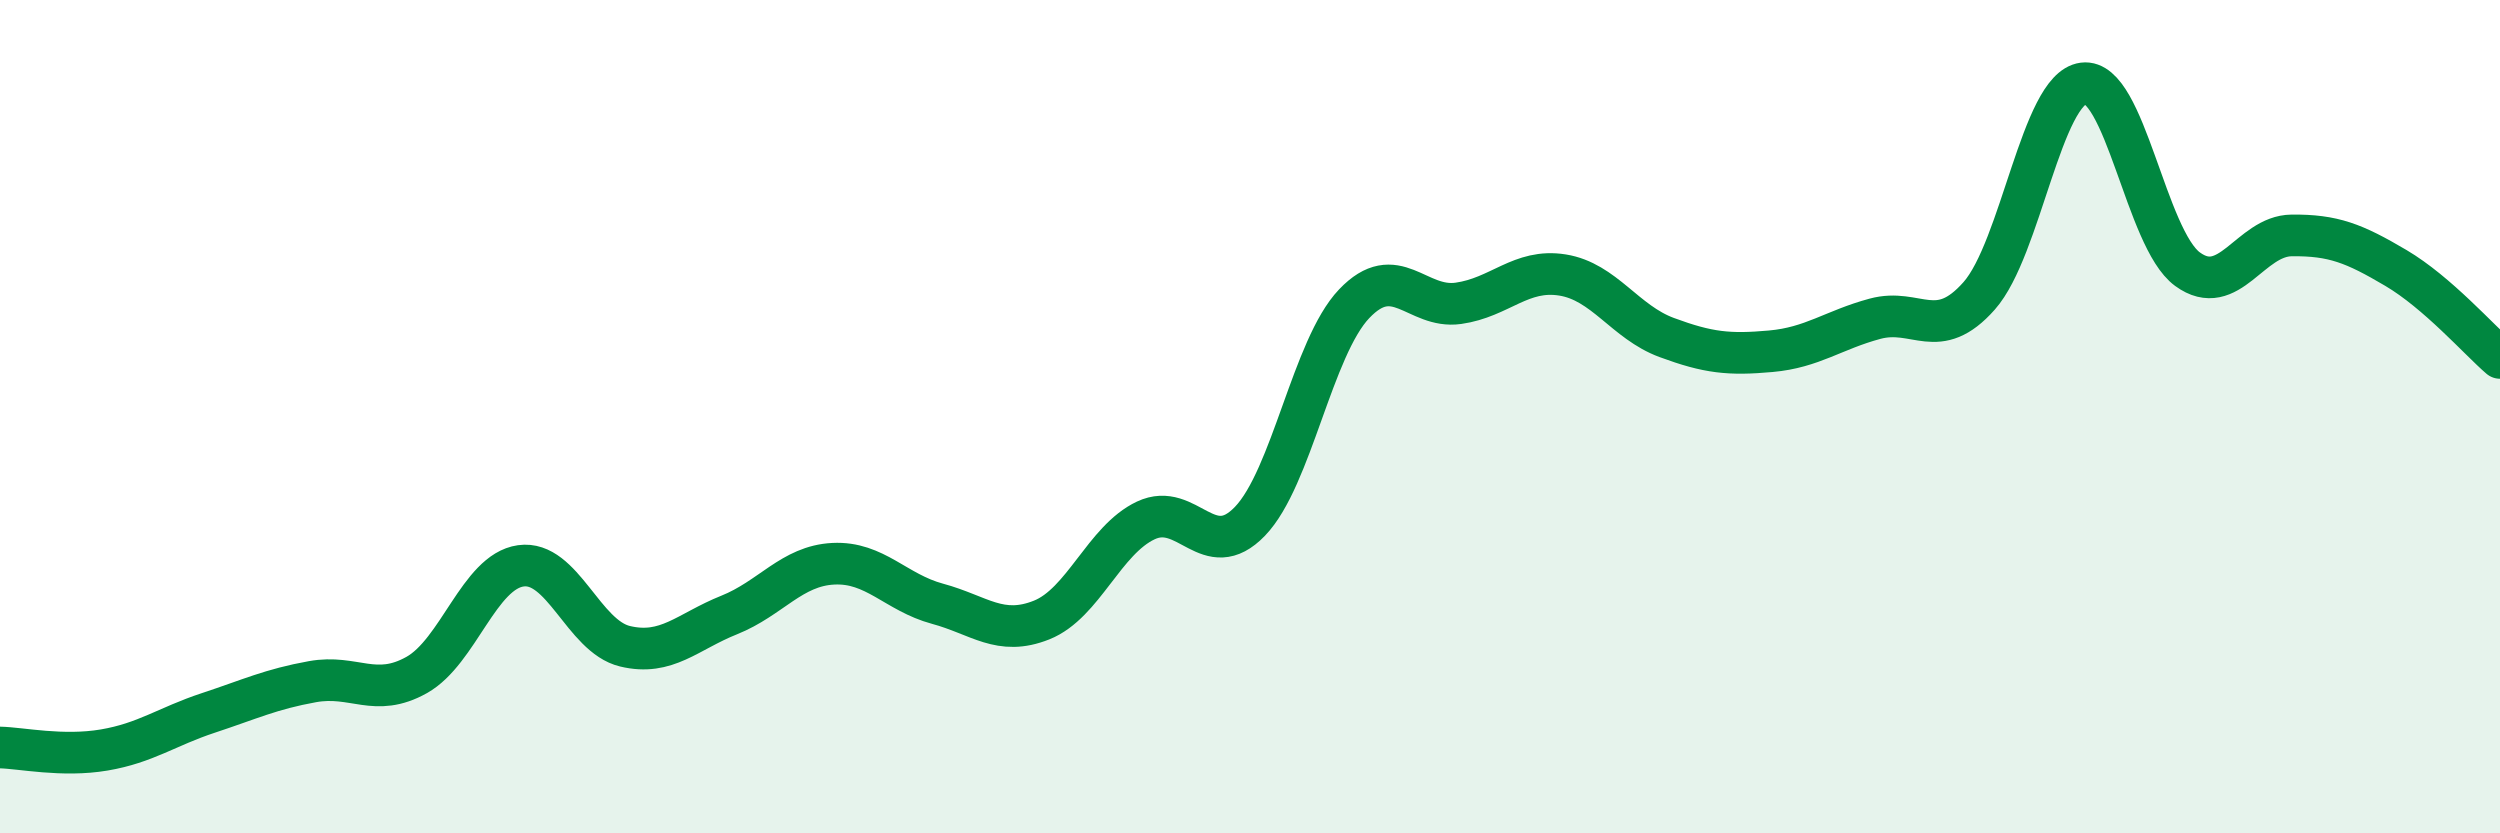
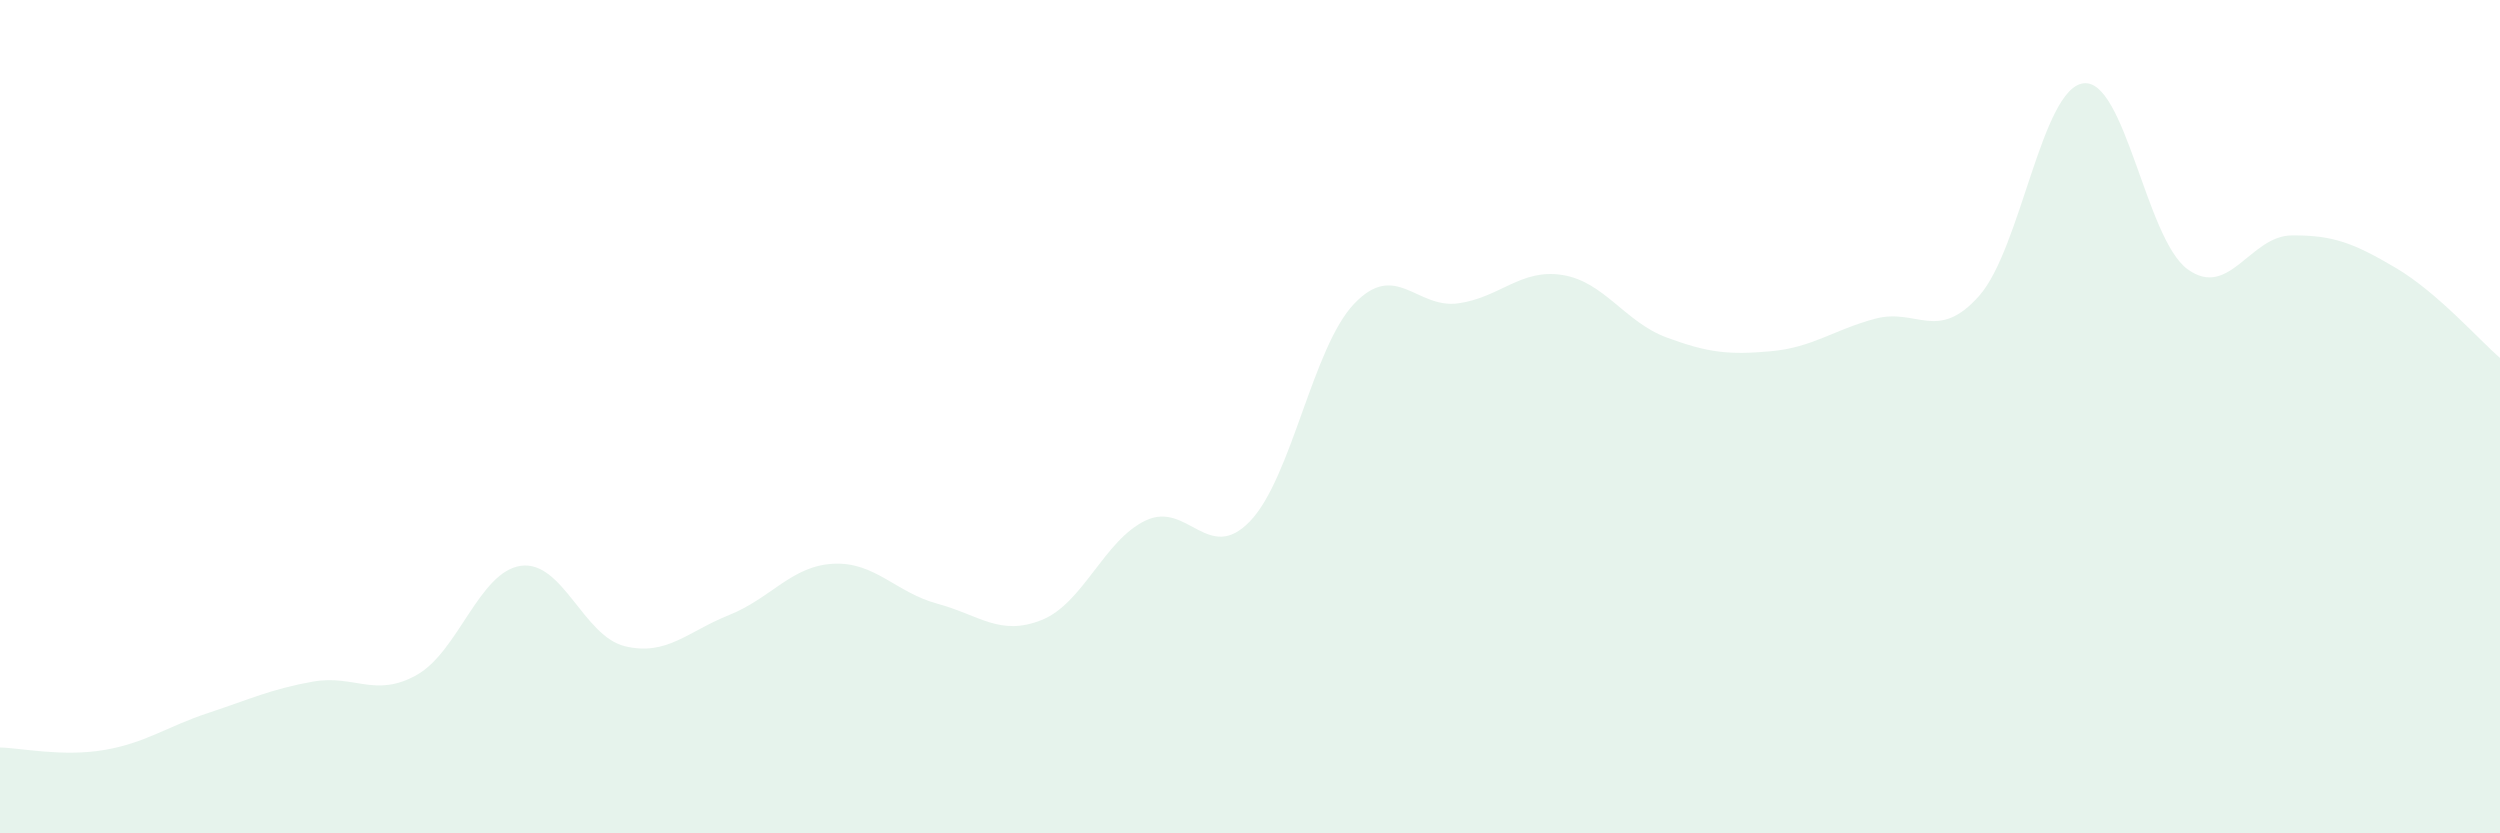
<svg xmlns="http://www.w3.org/2000/svg" width="60" height="20" viewBox="0 0 60 20">
  <path d="M 0,17.94 C 0.5,17.95 1.5,18.17 2.5,18 C 3.5,17.83 4,17.44 5,17.11 C 6,16.78 6.5,16.54 7.5,16.36 C 8.5,16.18 9,16.76 10,16.2 C 11,15.64 11.5,13.72 12.5,13.58 C 13.5,13.44 14,15.27 15,15.51 C 16,15.75 16.5,15.16 17.5,14.76 C 18.5,14.36 19,13.58 20,13.53 C 21,13.48 21.5,14.22 22.5,14.49 C 23.5,14.76 24,15.28 25,14.88 C 26,14.48 26.5,12.96 27.5,12.49 C 28.5,12.02 29,13.55 30,12.51 C 31,11.47 31.5,8.34 32.5,7.29 C 33.5,6.24 34,7.42 35,7.28 C 36,7.14 36.5,6.44 37.5,6.6 C 38.5,6.76 39,7.73 40,8.1 C 41,8.47 41.5,8.52 42.5,8.43 C 43.5,8.34 44,7.92 45,7.65 C 46,7.38 46.5,8.23 47.5,7.1 C 48.5,5.97 49,2.13 50,2 C 51,1.87 51.5,5.73 52.5,6.46 C 53.5,7.19 54,5.66 55,5.65 C 56,5.64 56.5,5.84 57.5,6.43 C 58.5,7.02 59.5,8.16 60,8.59L60 20L0 20Z" fill="#008740" opacity="0.1" stroke-linecap="round" stroke-linejoin="round" />
-   <path d="M 0,17.94 C 0.5,17.95 1.5,18.17 2.5,18 C 3.5,17.83 4,17.44 5,17.11 C 6,16.78 6.5,16.54 7.5,16.36 C 8.5,16.18 9,16.76 10,16.2 C 11,15.64 11.5,13.72 12.5,13.58 C 13.5,13.44 14,15.27 15,15.51 C 16,15.75 16.5,15.16 17.5,14.76 C 18.5,14.36 19,13.58 20,13.53 C 21,13.48 21.5,14.22 22.5,14.49 C 23.5,14.76 24,15.28 25,14.88 C 26,14.48 26.5,12.96 27.5,12.49 C 28.5,12.02 29,13.55 30,12.51 C 31,11.47 31.5,8.34 32.5,7.29 C 33.5,6.24 34,7.42 35,7.28 C 36,7.14 36.5,6.44 37.5,6.6 C 38.5,6.76 39,7.73 40,8.1 C 41,8.47 41.5,8.52 42.5,8.43 C 43.5,8.34 44,7.92 45,7.65 C 46,7.38 46.5,8.23 47.5,7.1 C 48.5,5.97 49,2.13 50,2 C 51,1.87 51.5,5.73 52.5,6.46 C 53.5,7.19 54,5.66 55,5.65 C 56,5.64 56.5,5.84 57.5,6.43 C 58.5,7.02 59.5,8.16 60,8.59" stroke="#008740" stroke-width="1" fill="none" stroke-linecap="round" stroke-linejoin="round" />
</svg>